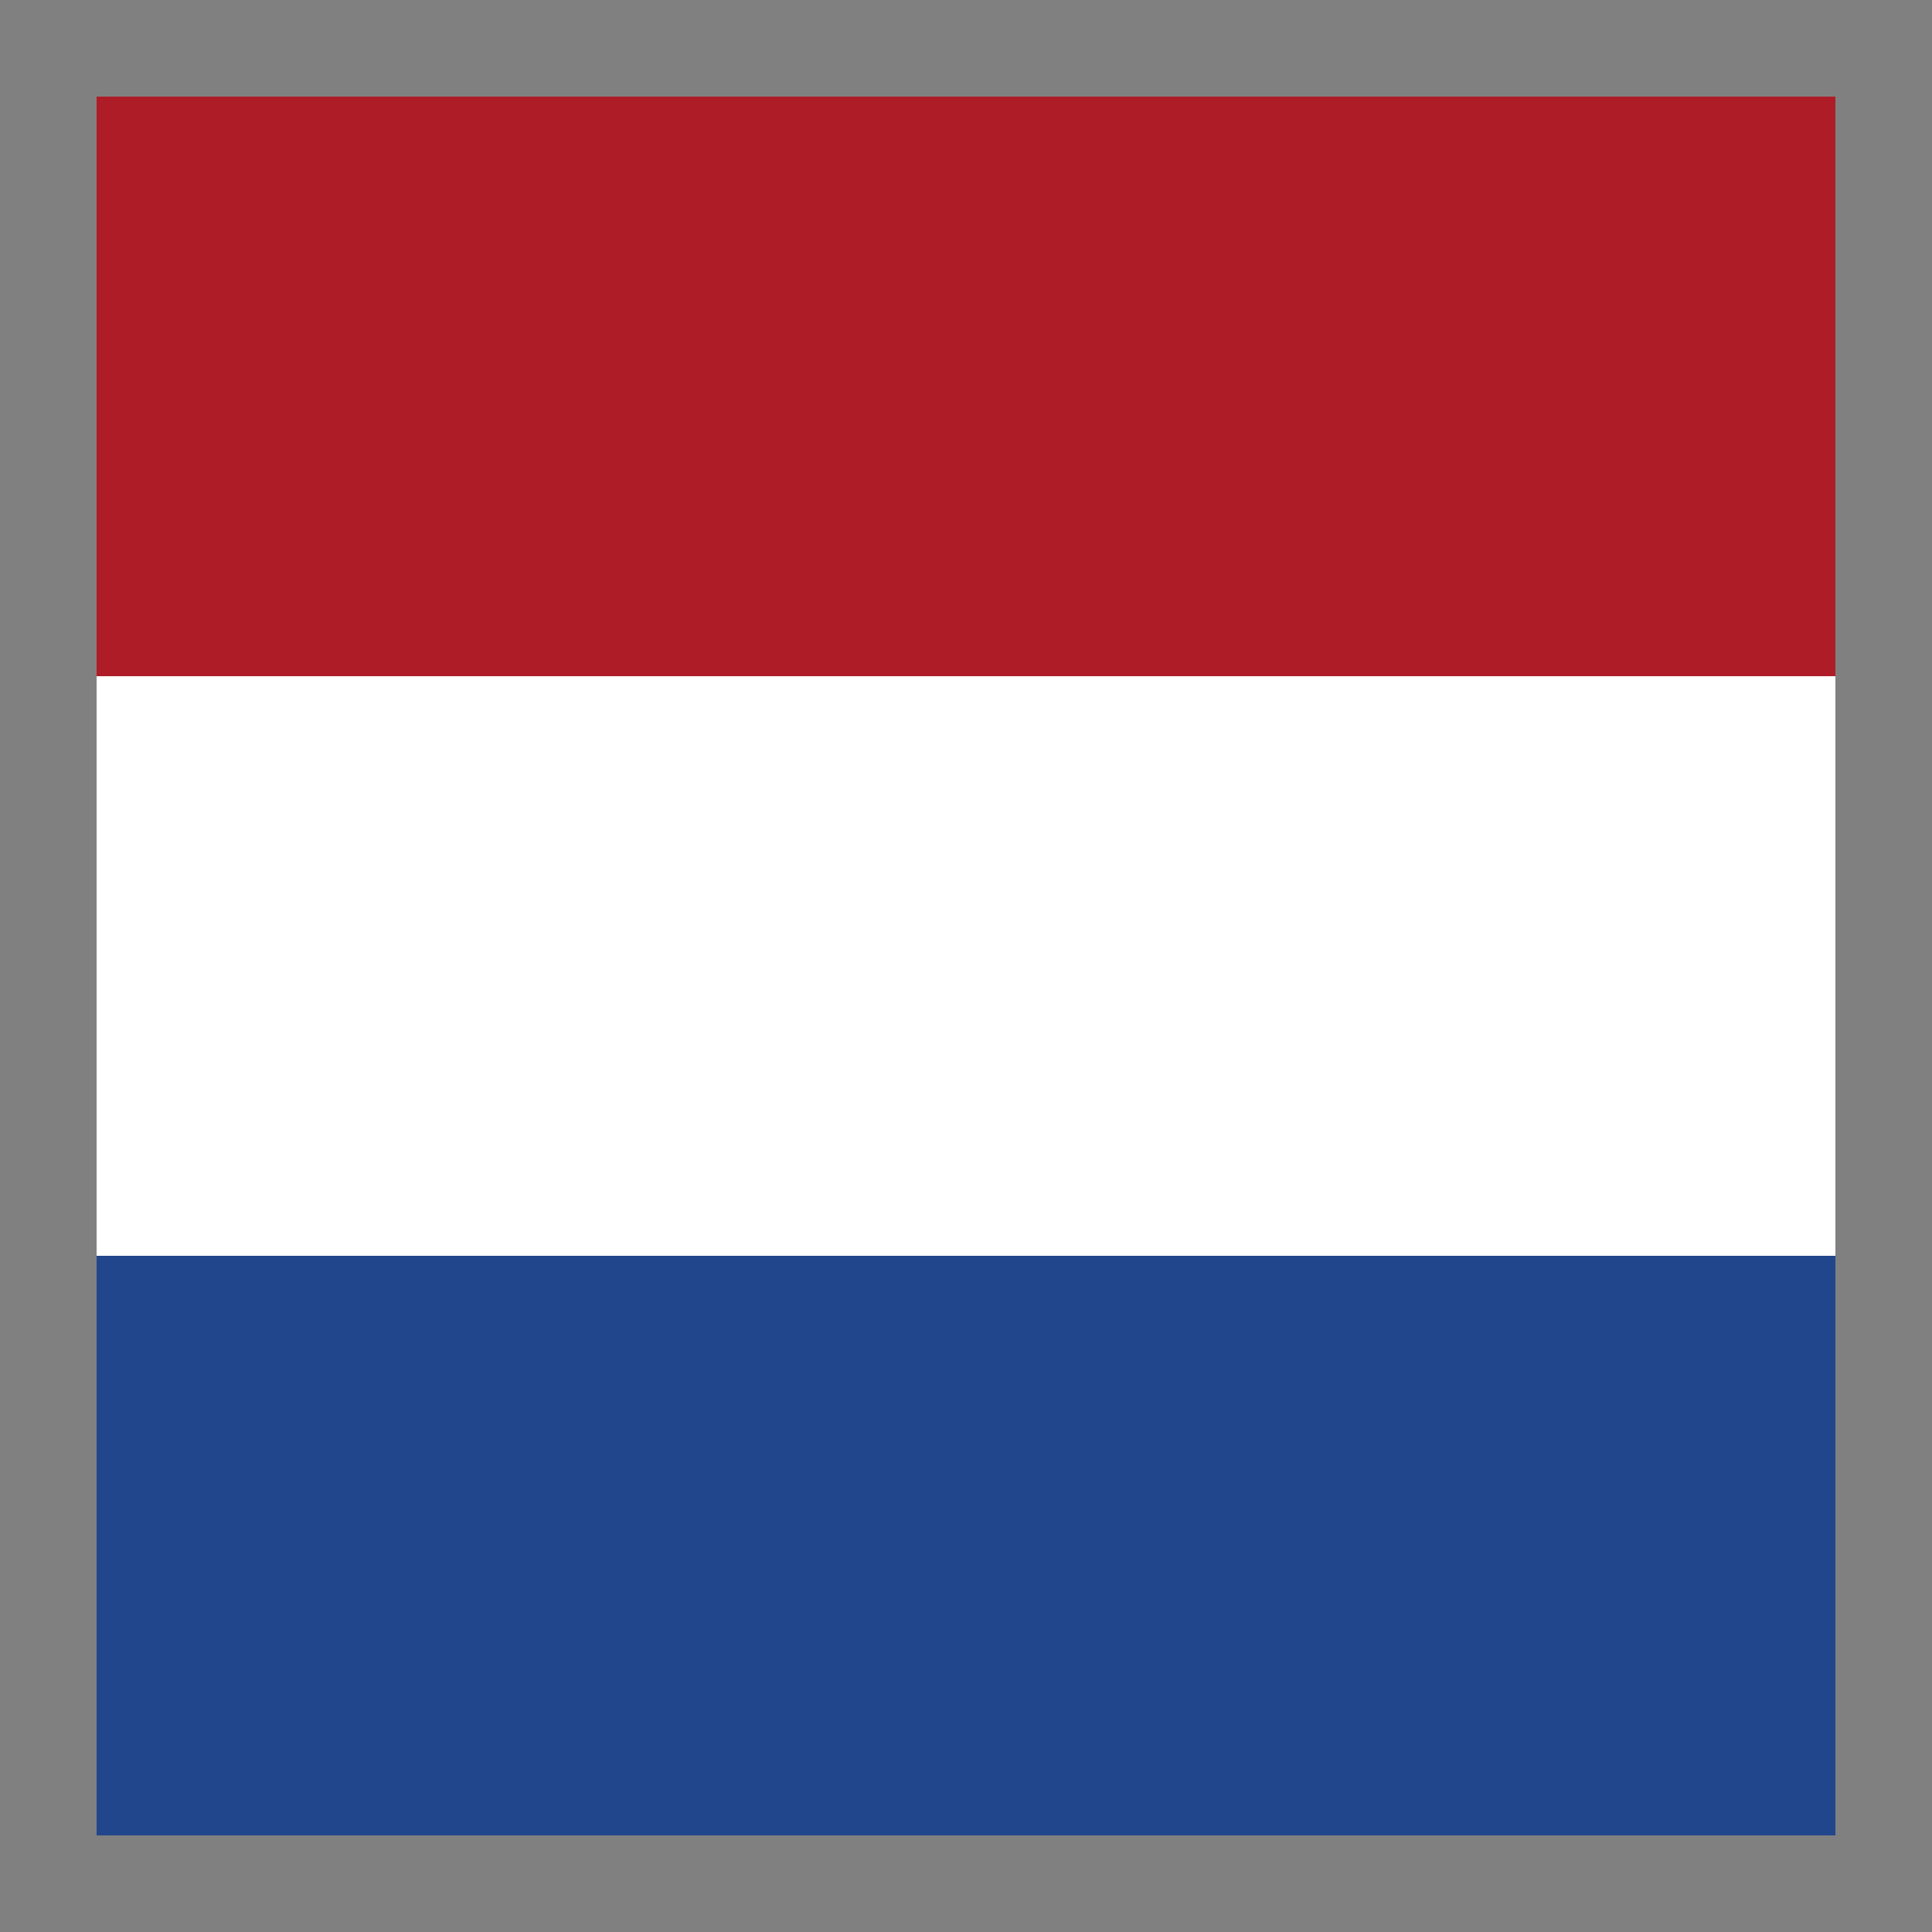
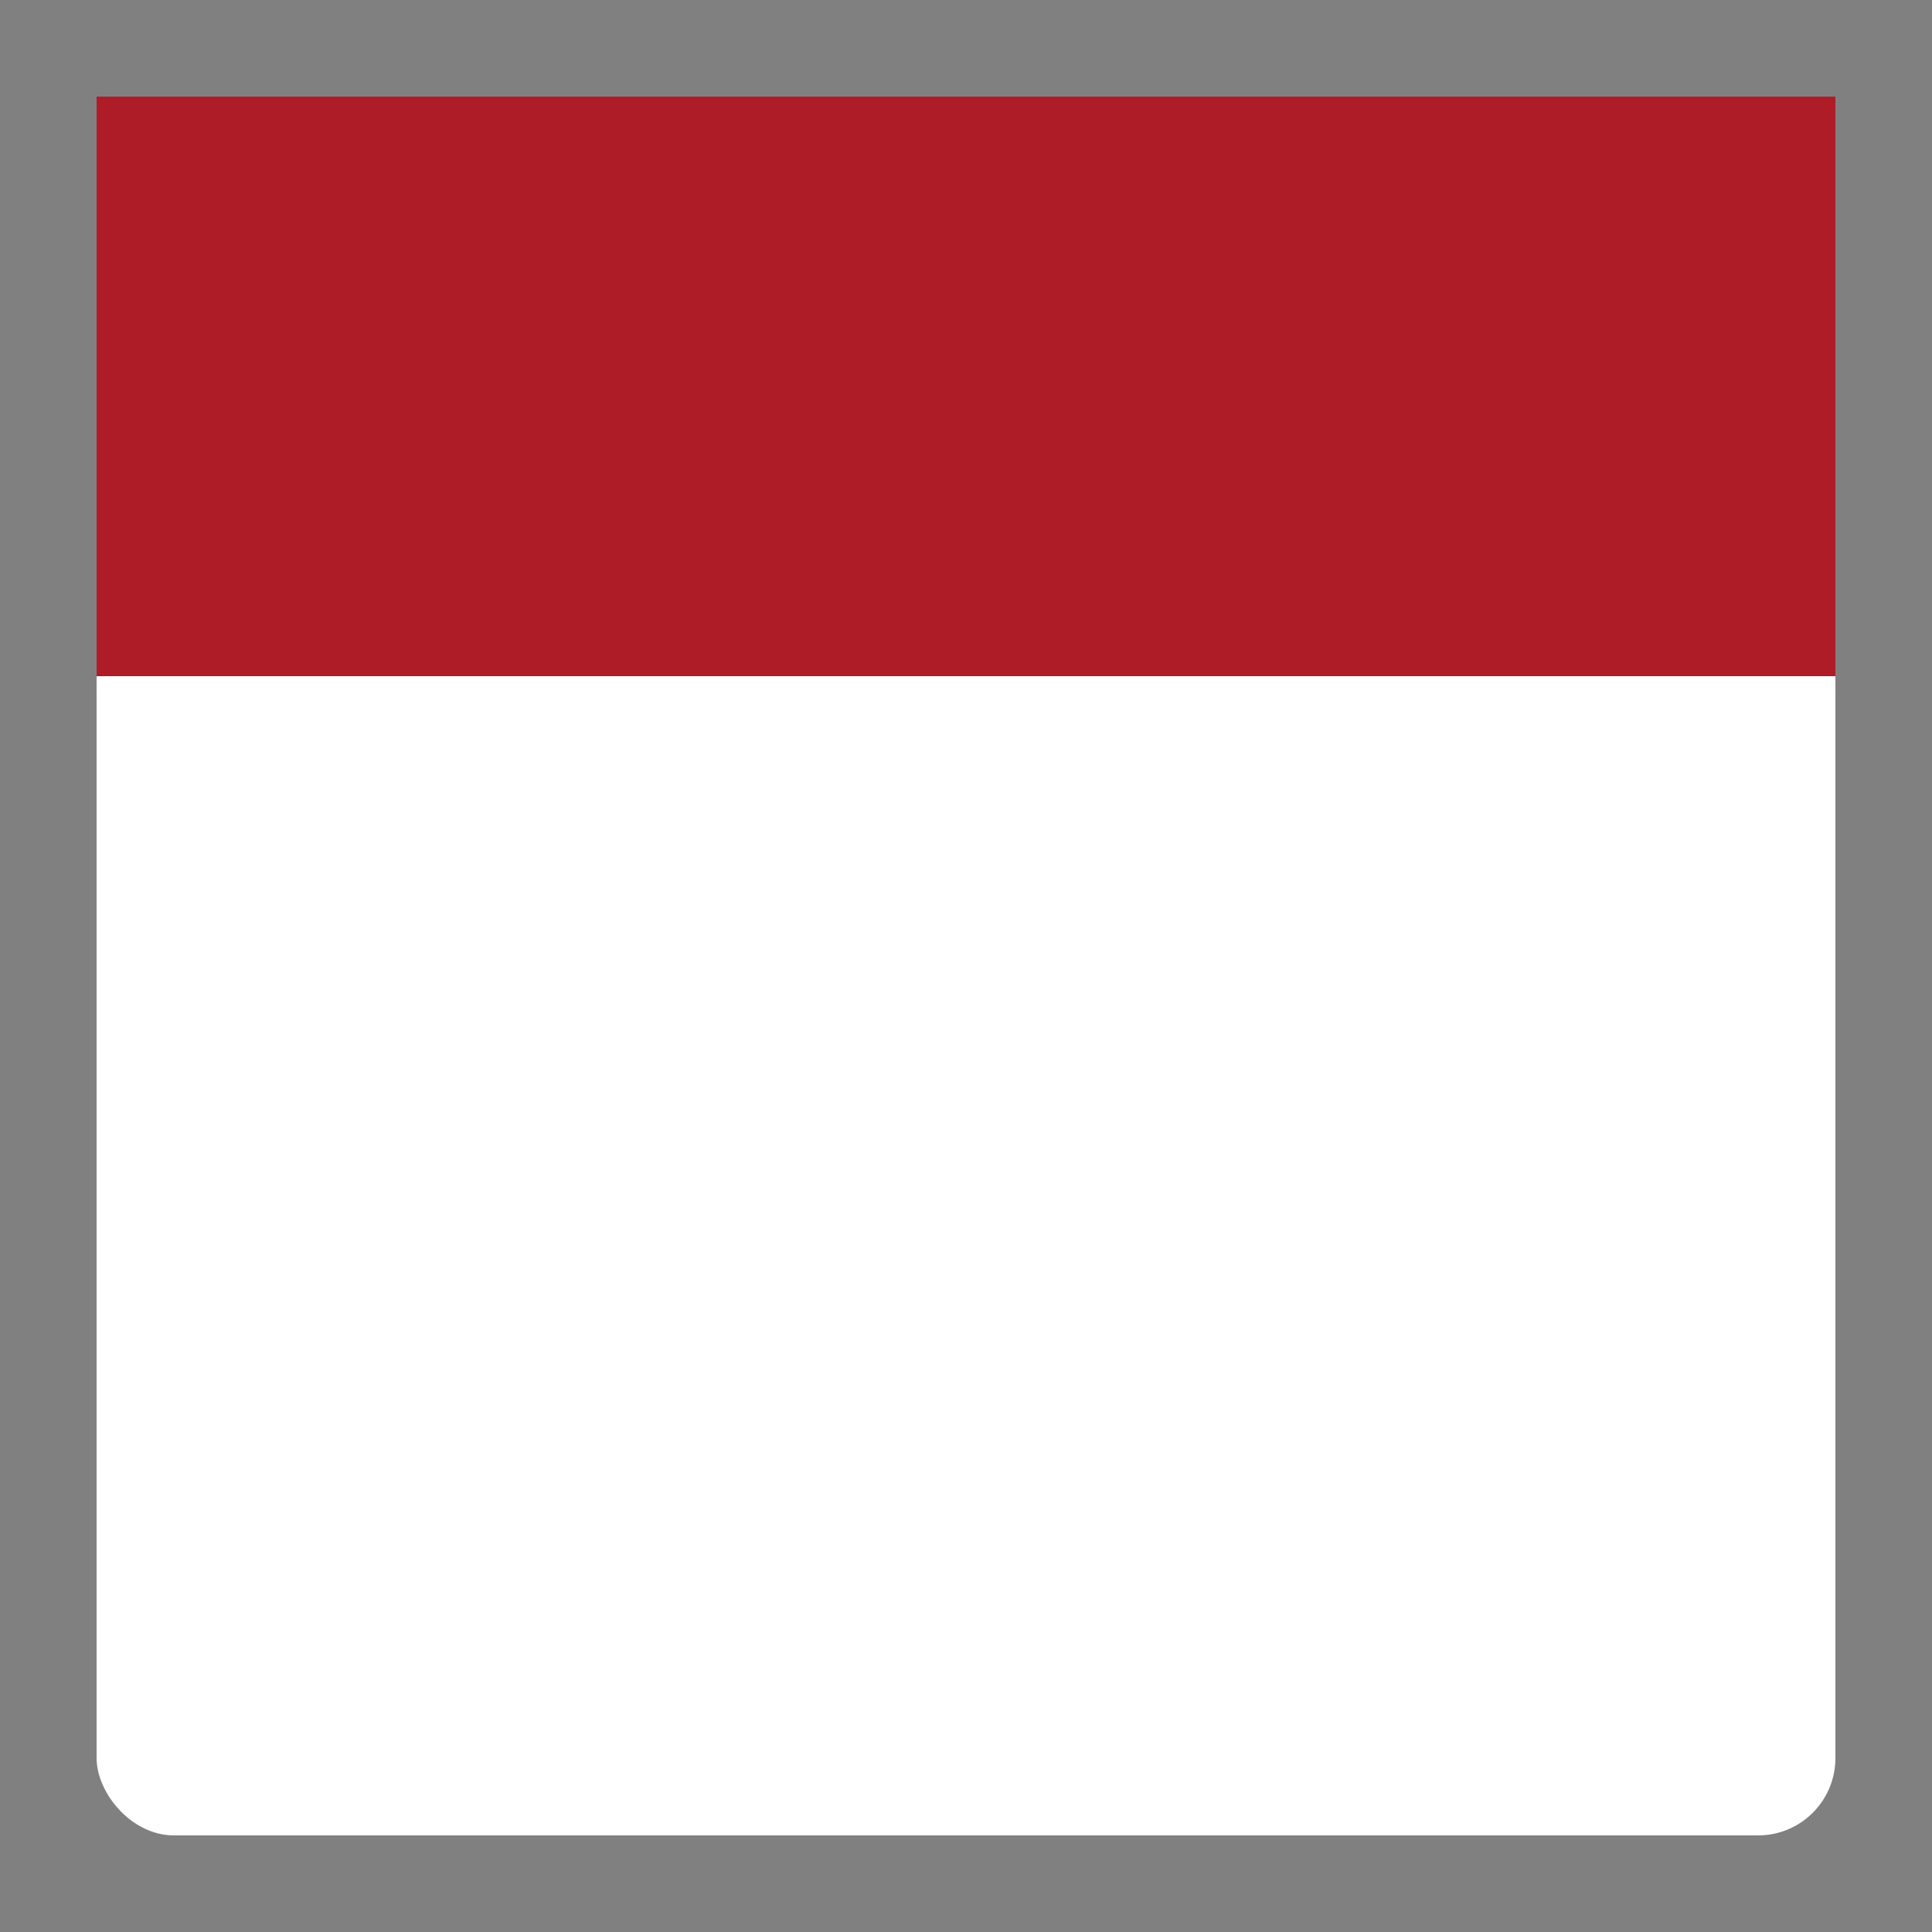
<svg xmlns="http://www.w3.org/2000/svg" viewBox="0 0 100 100">
  <rect x="0" y="0" width="100" height="100" fill="#808080" stroke="none" />
  <rect x="5" y="5" width="90" height="90" rx="4" fill="#fff" />
  <rect x="5" y="5" width="90" height="30" fill="#ae1c28" />
  <rect x="5" y="35" width="90" height="30" fill="#fff" />
-   <rect x="5" y="65" width="90" height="30" fill="#21468b" />
</svg>